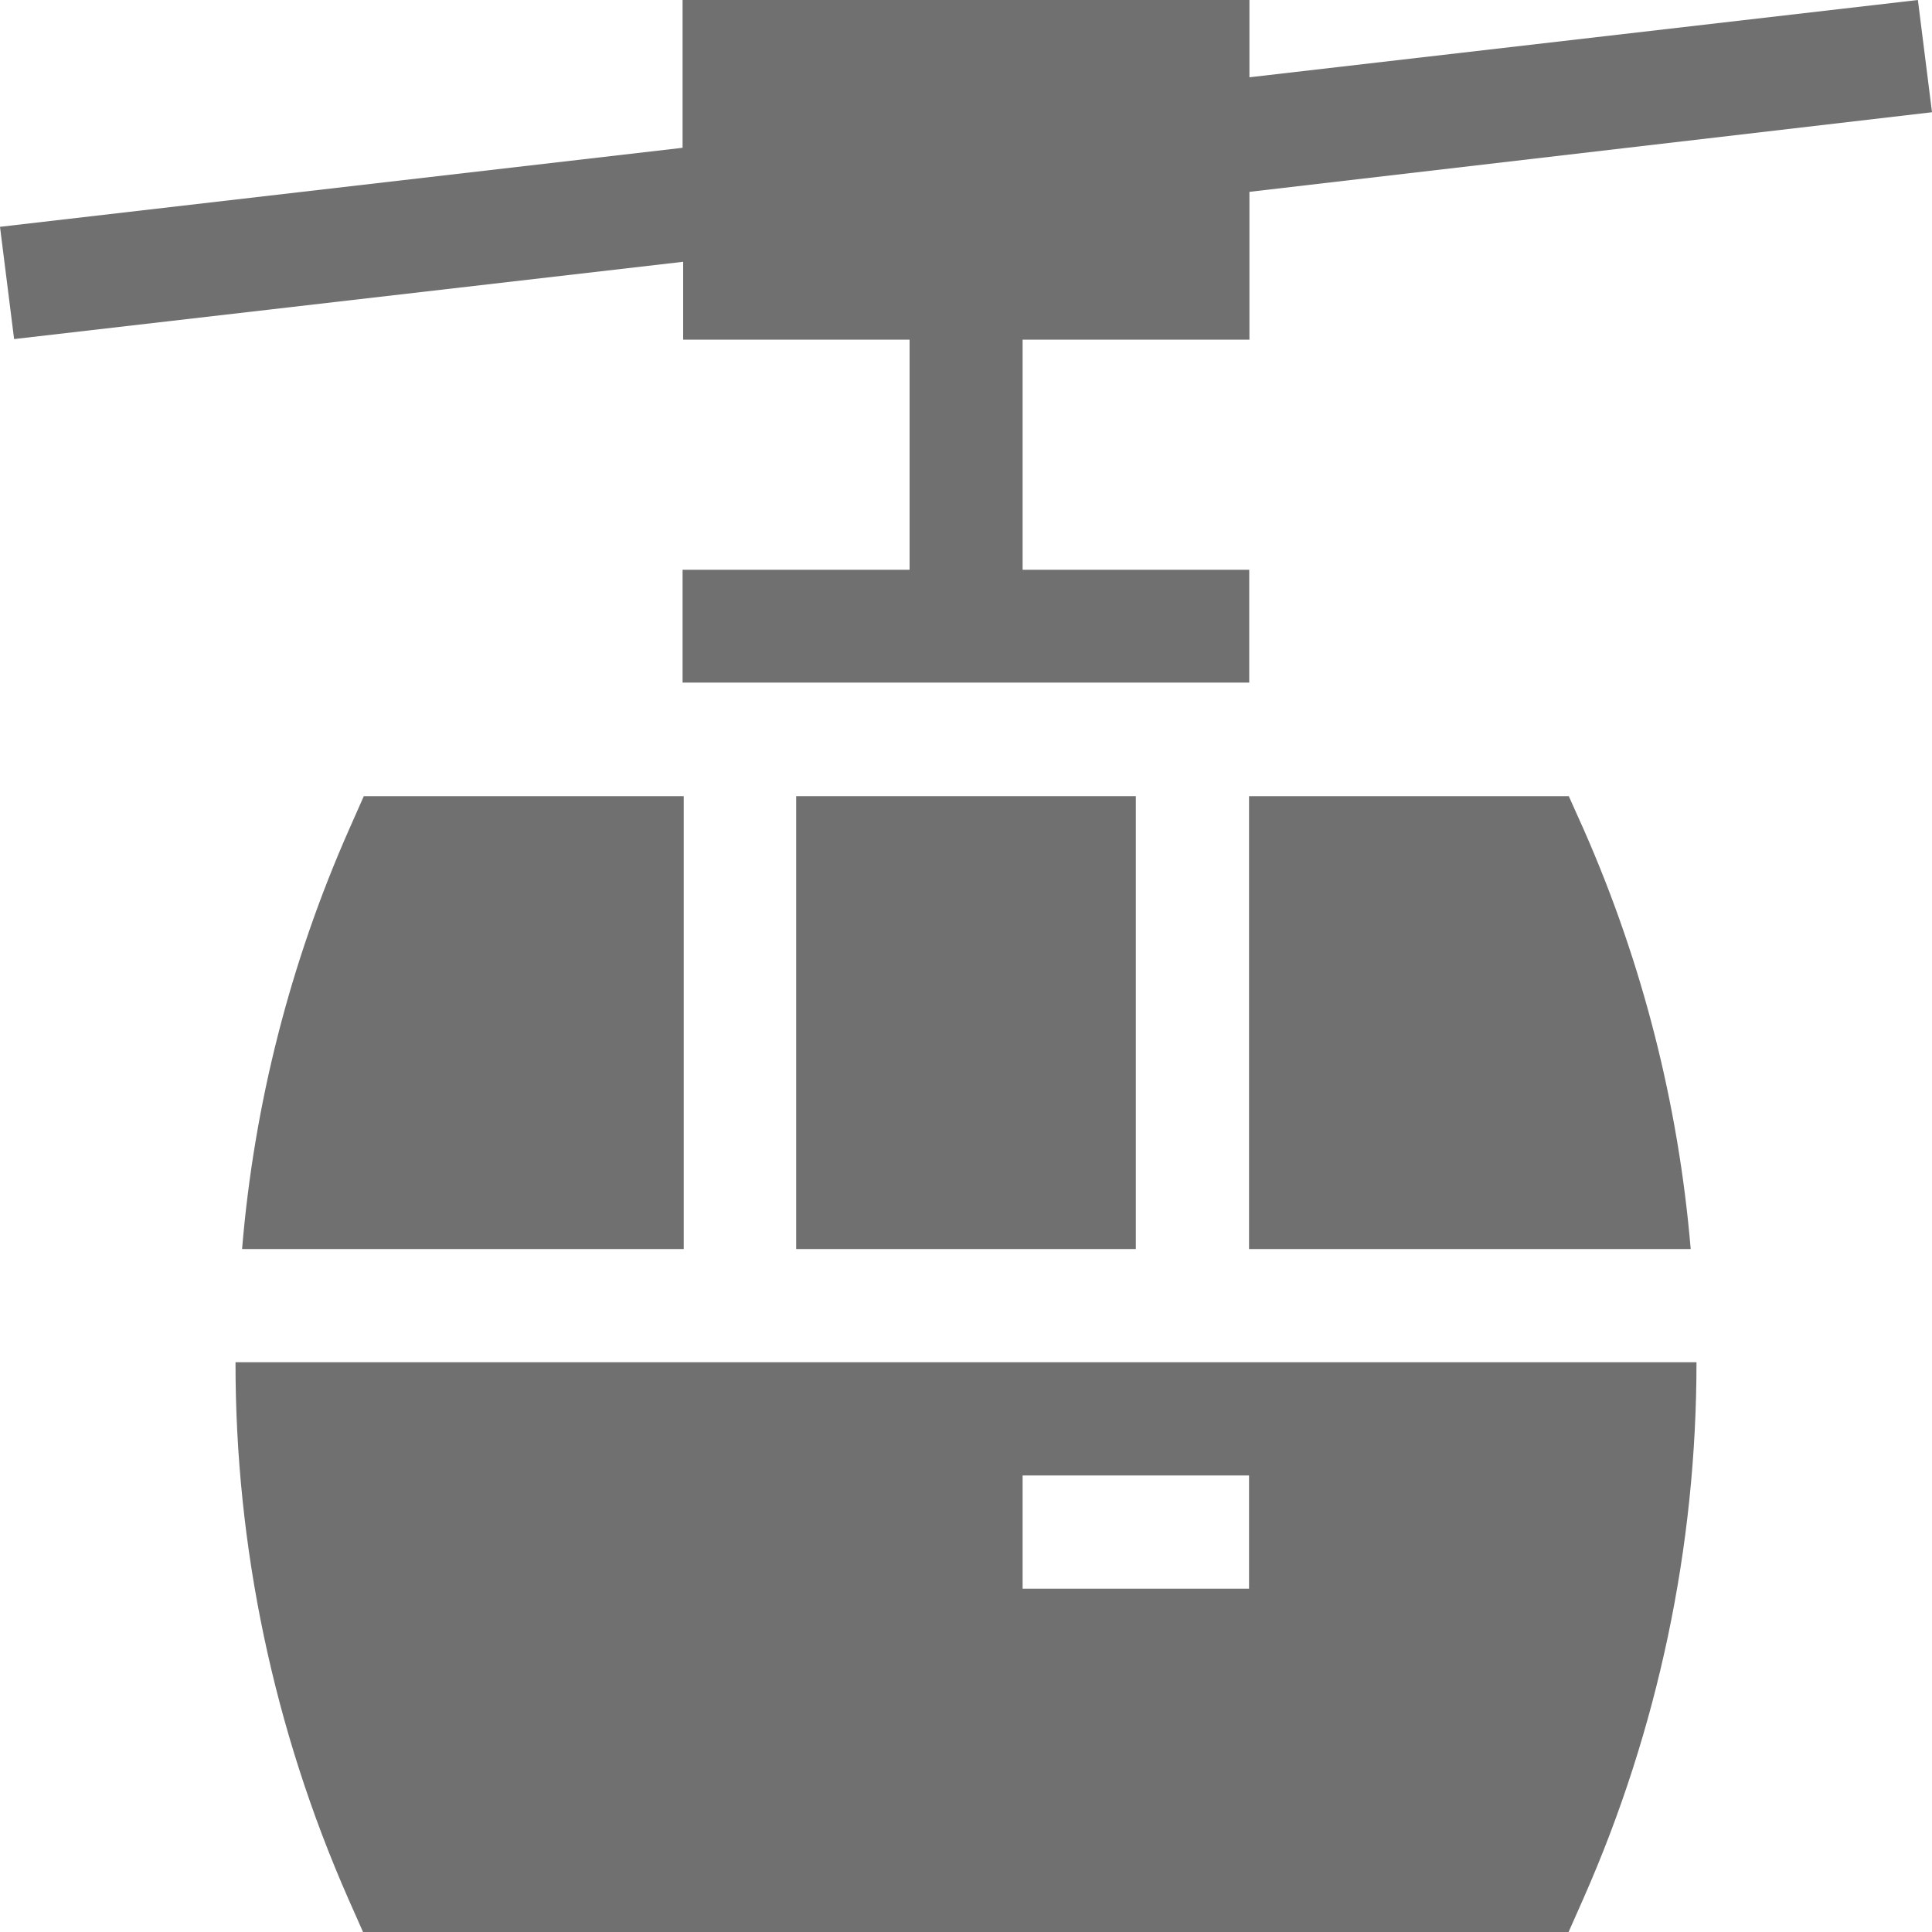
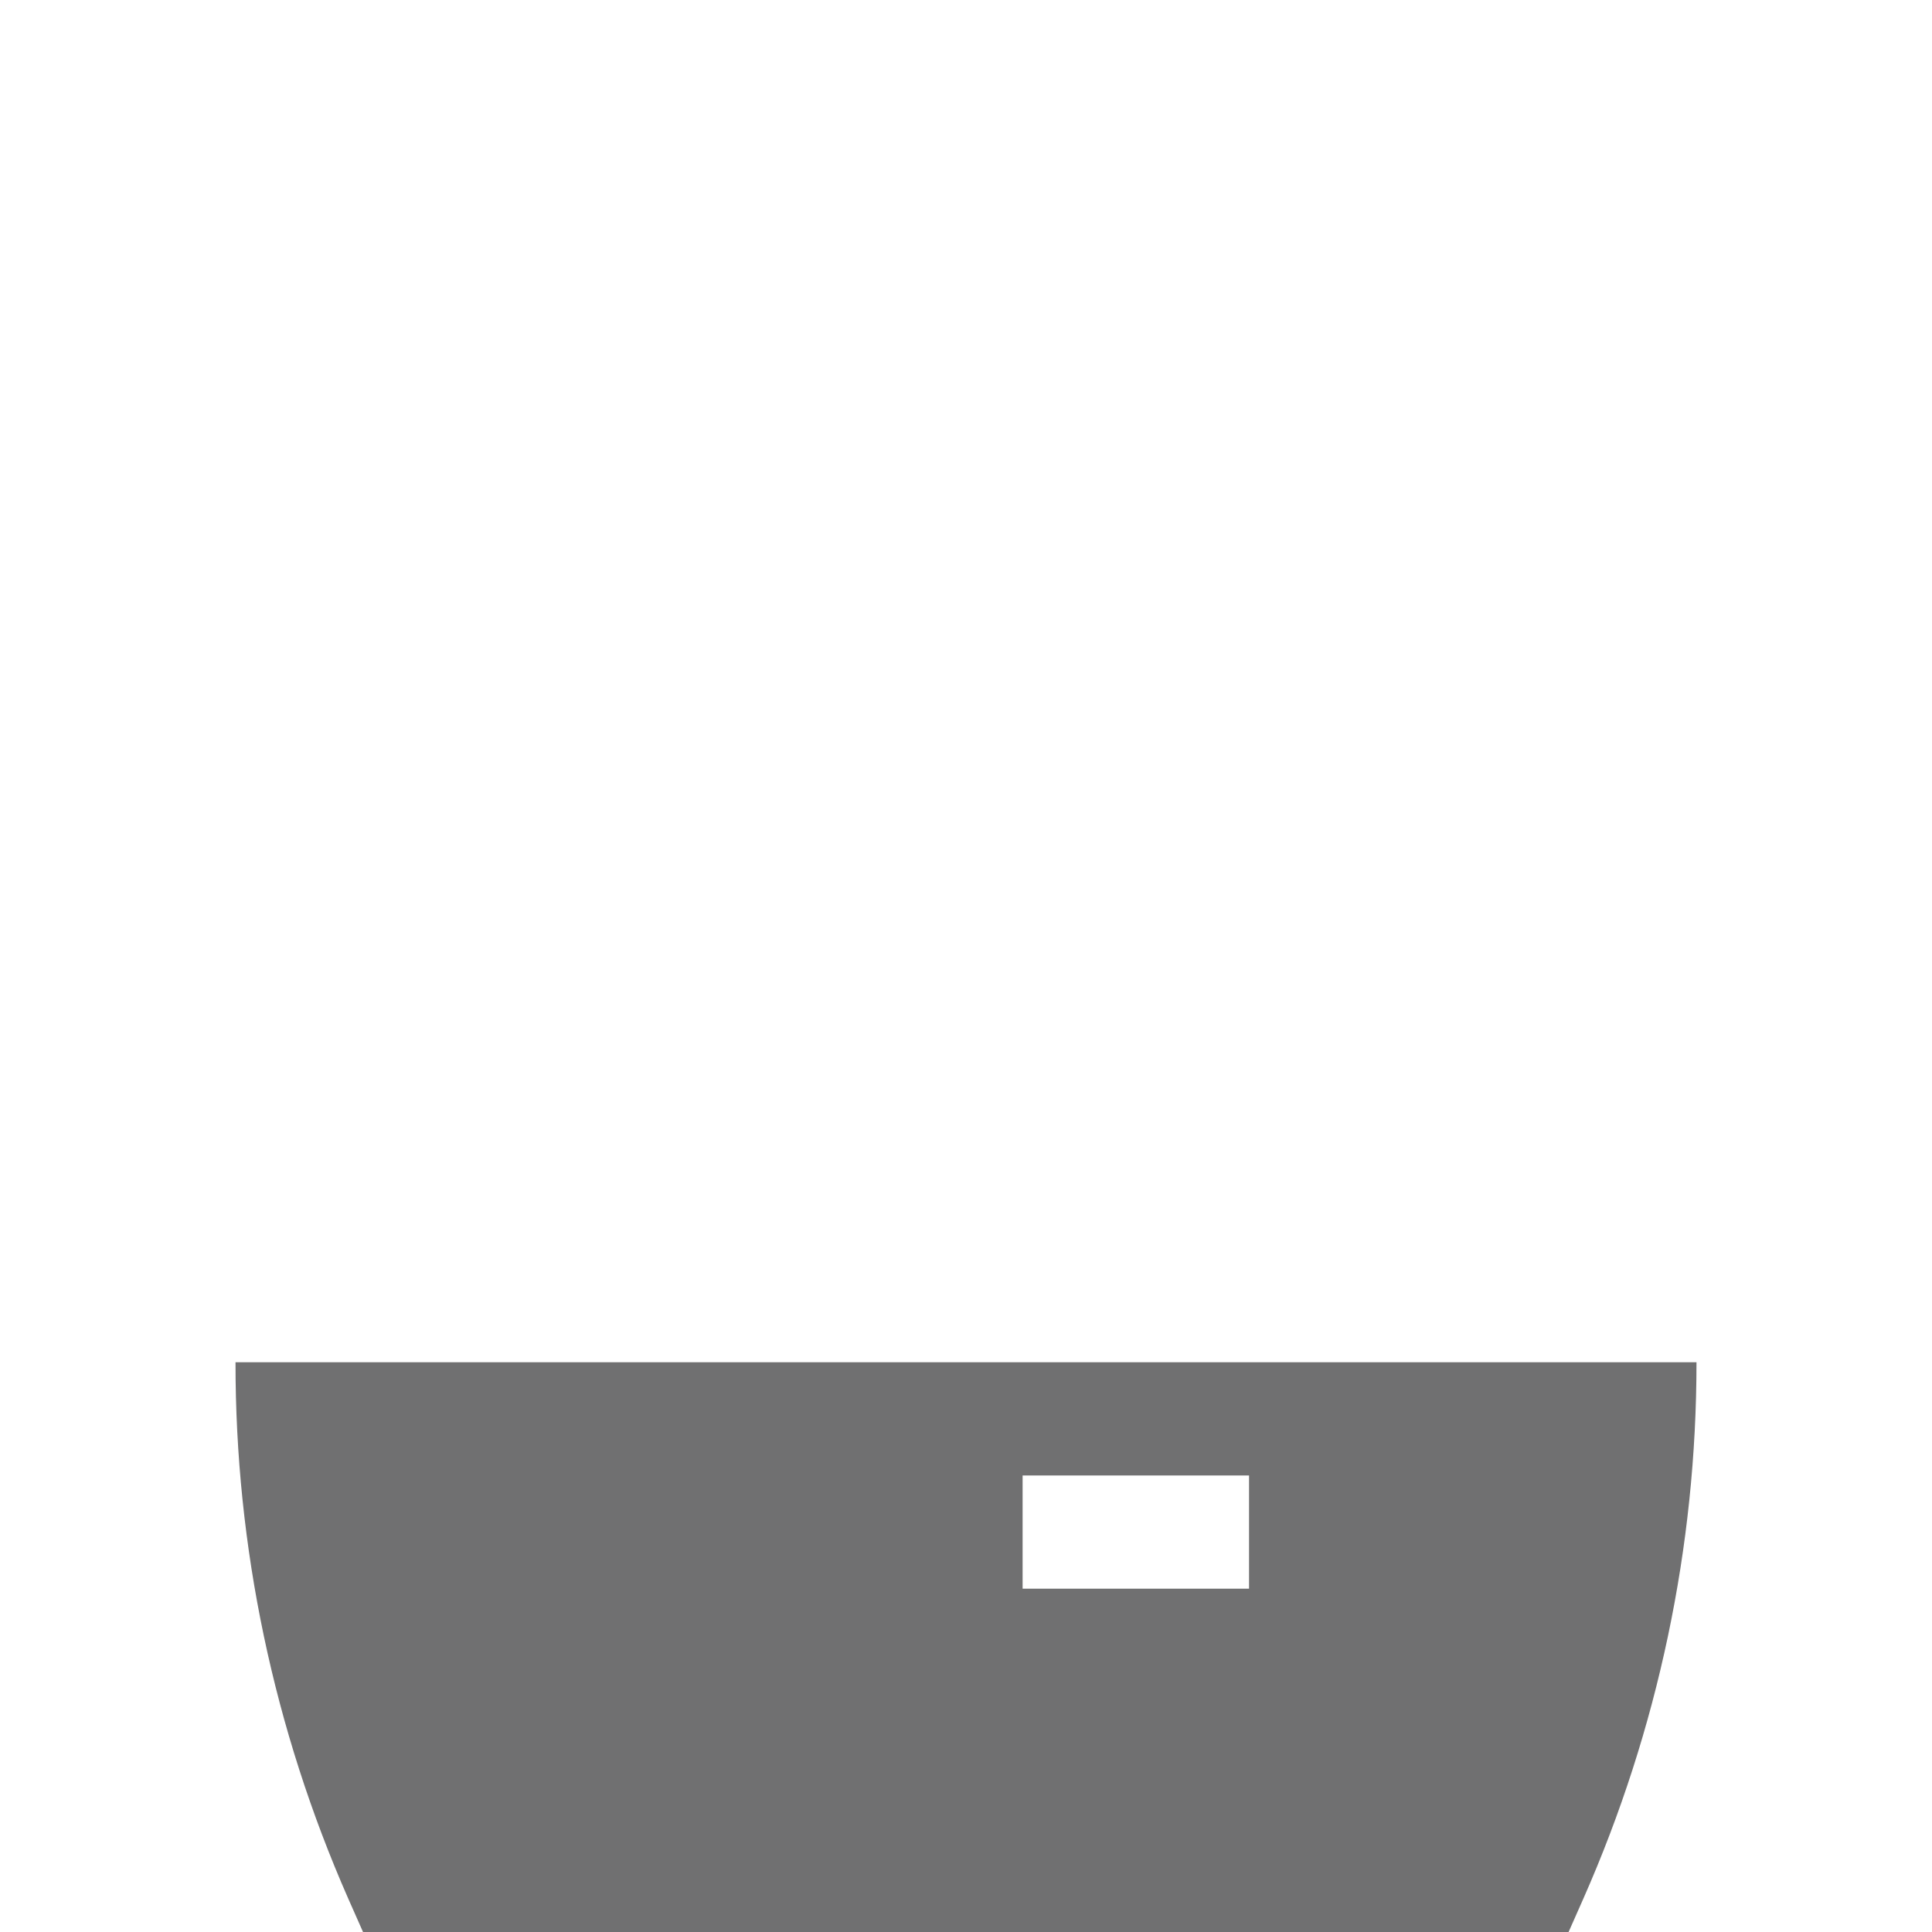
<svg xmlns="http://www.w3.org/2000/svg" version="1.1" id="Layer_1" x="0px" y="0px" viewBox="0 0 100 100" style="enable-background:new 0 0 100 100;" xml:space="preserve">
  <style type="text/css">
	.st0{fill:#707071;}
</style>
  <g>
-     <path id="Path_115" class="st0" d="M64.67,4V0H35.33v7.65L0,11.74l0.73,5.81l34.63-4v4.03h11.72v11.91H35.33v5.84h29.33v-5.84   H52.93V17.58h11.74V9.93L100,5.81L99.27,0L64.67,4z" />
-     <path id="Path_116" class="st0" d="M41.21,41.21h17.58v23.44H41.21V41.21z" />
-     <path id="Path_117" class="st0" d="M18.83,41.21l-0.77,1.74c-3.04,6.88-4.91,14.21-5.53,21.7h22.86V41.21H18.83z" />
    <path id="Path_118" class="st0" d="M18.02,98.26l0.77,1.74h62.4l0.77-1.74c3.86-8.74,5.85-18.2,5.85-27.75H12.19   C12.18,80.06,14.17,89.51,18.02,98.26z M52.93,76.37h11.72v5.86H52.93V76.37z" />
-     <path id="Path_119" class="st0" d="M81.2,41.21H64.65v23.44h22.86c-0.63-7.49-2.5-14.82-5.53-21.7L81.2,41.21z" />
  </g>
</svg>